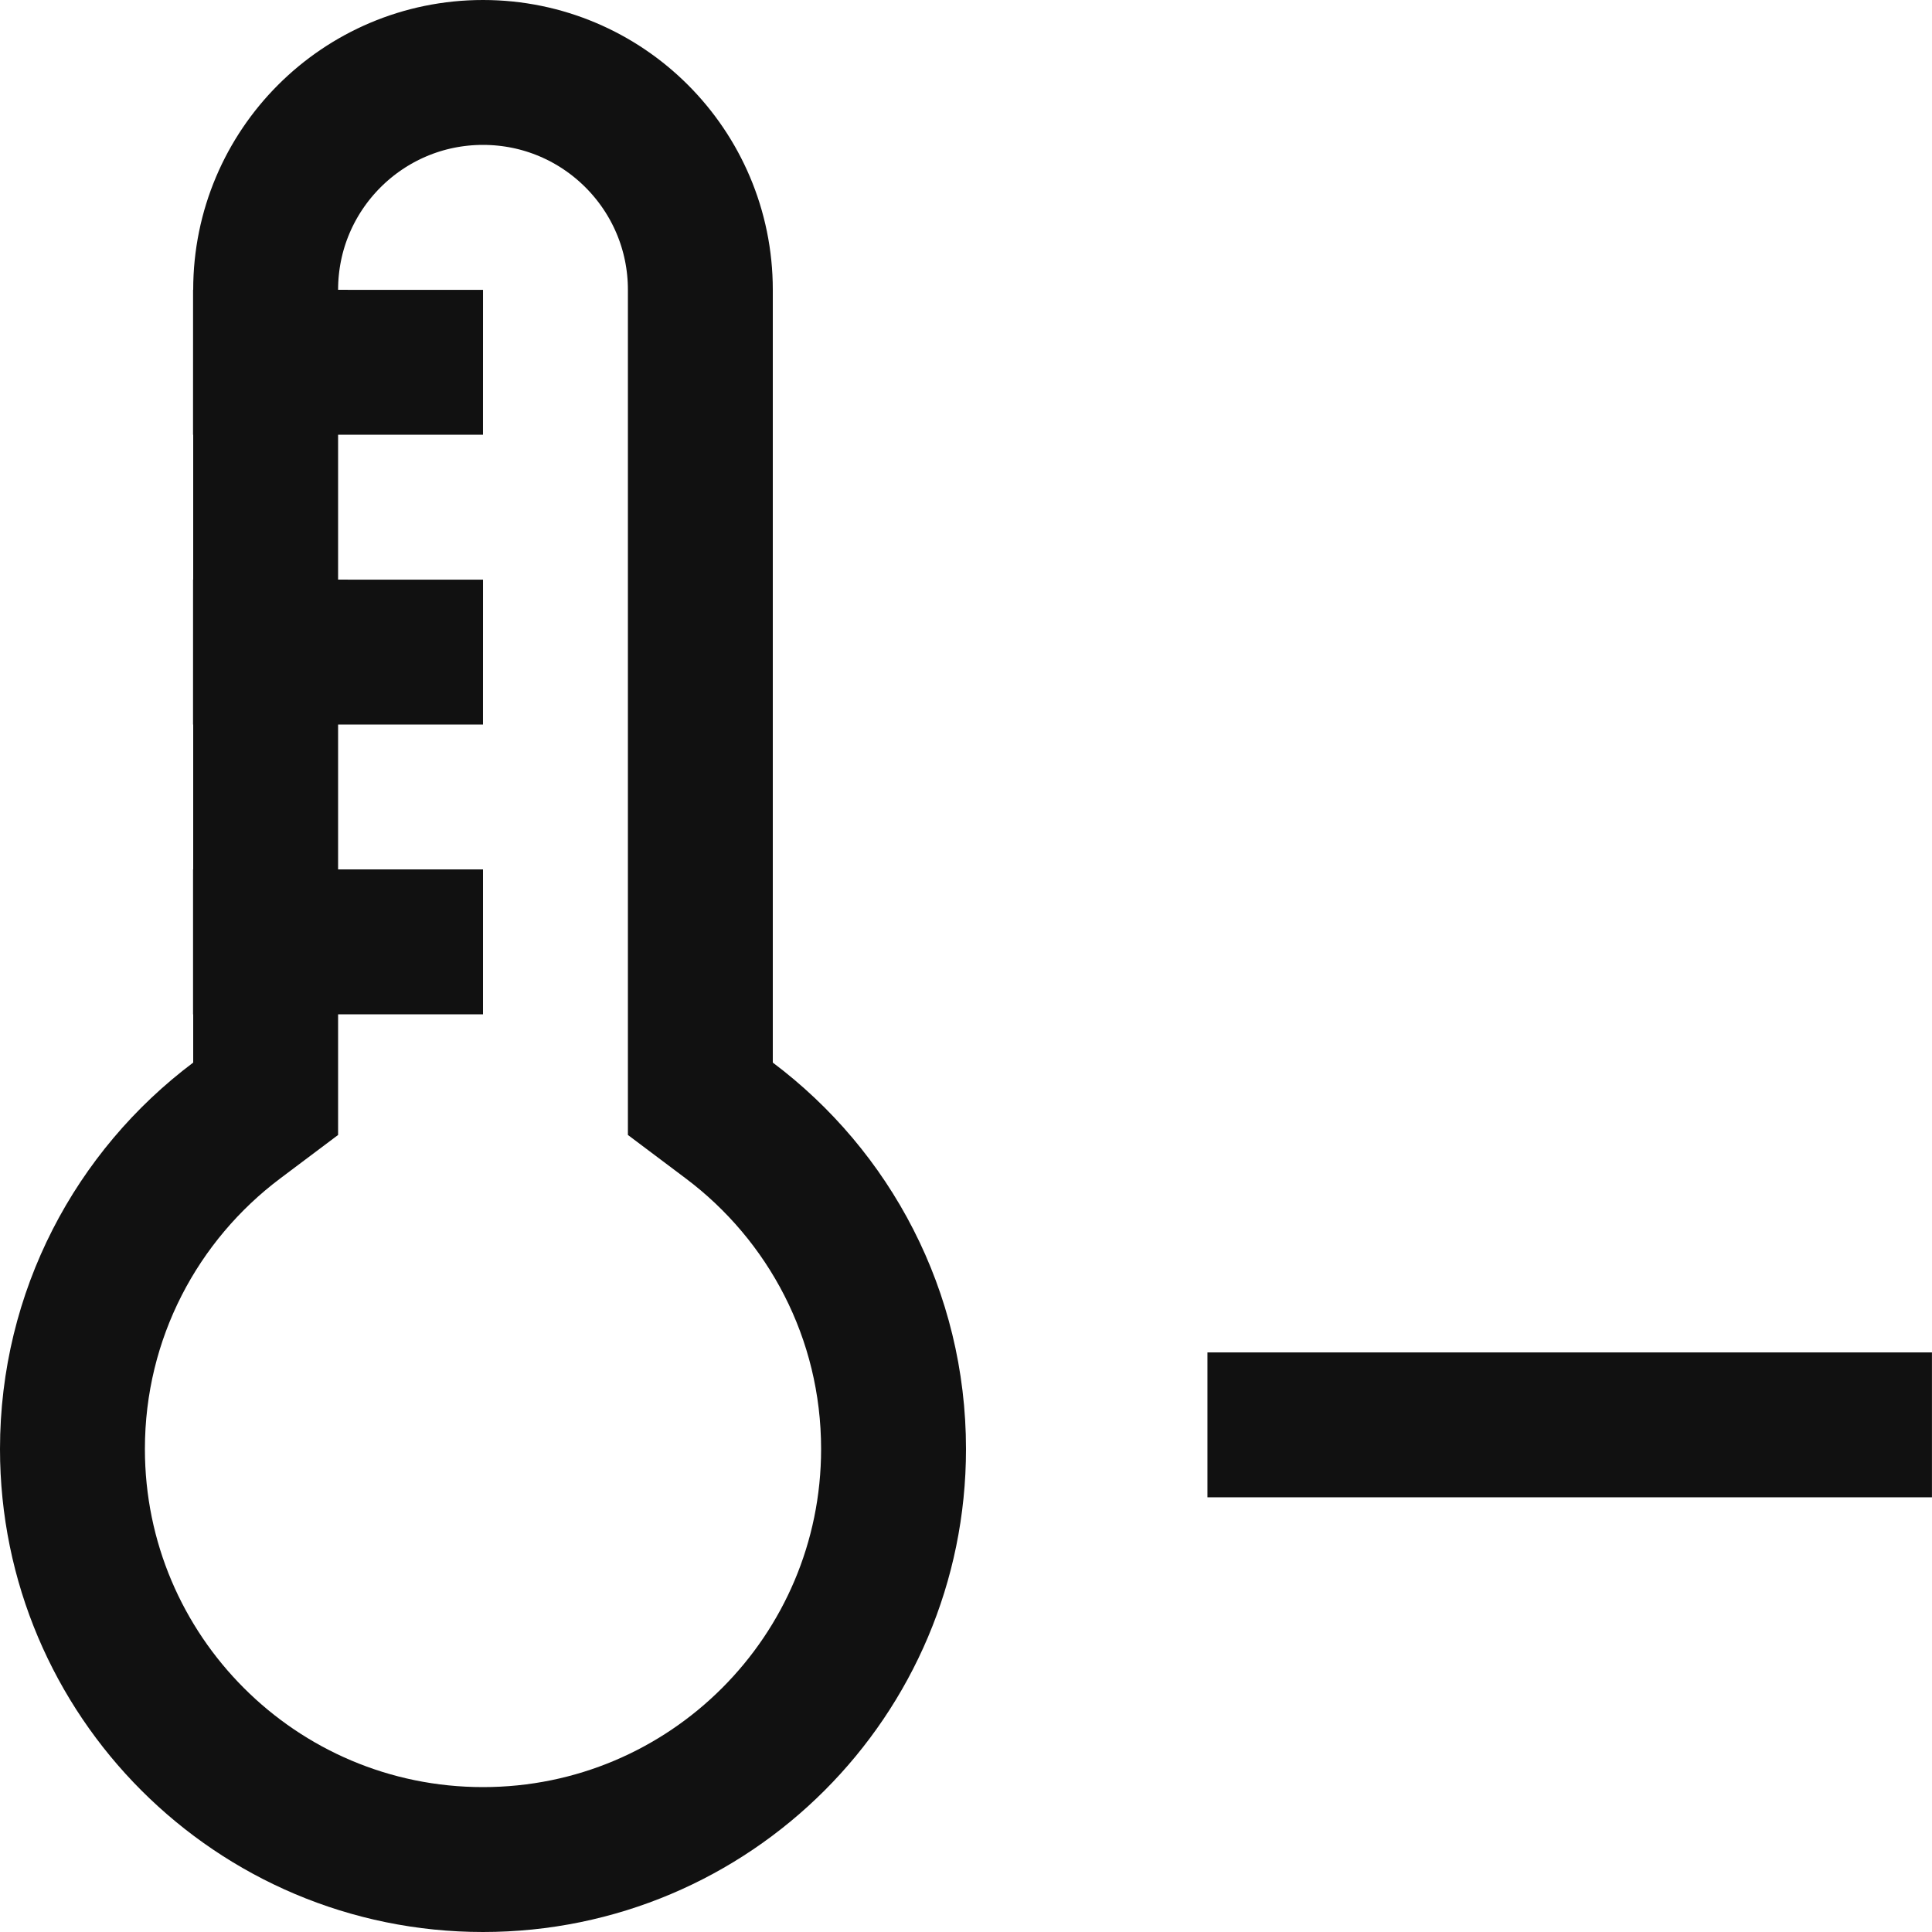
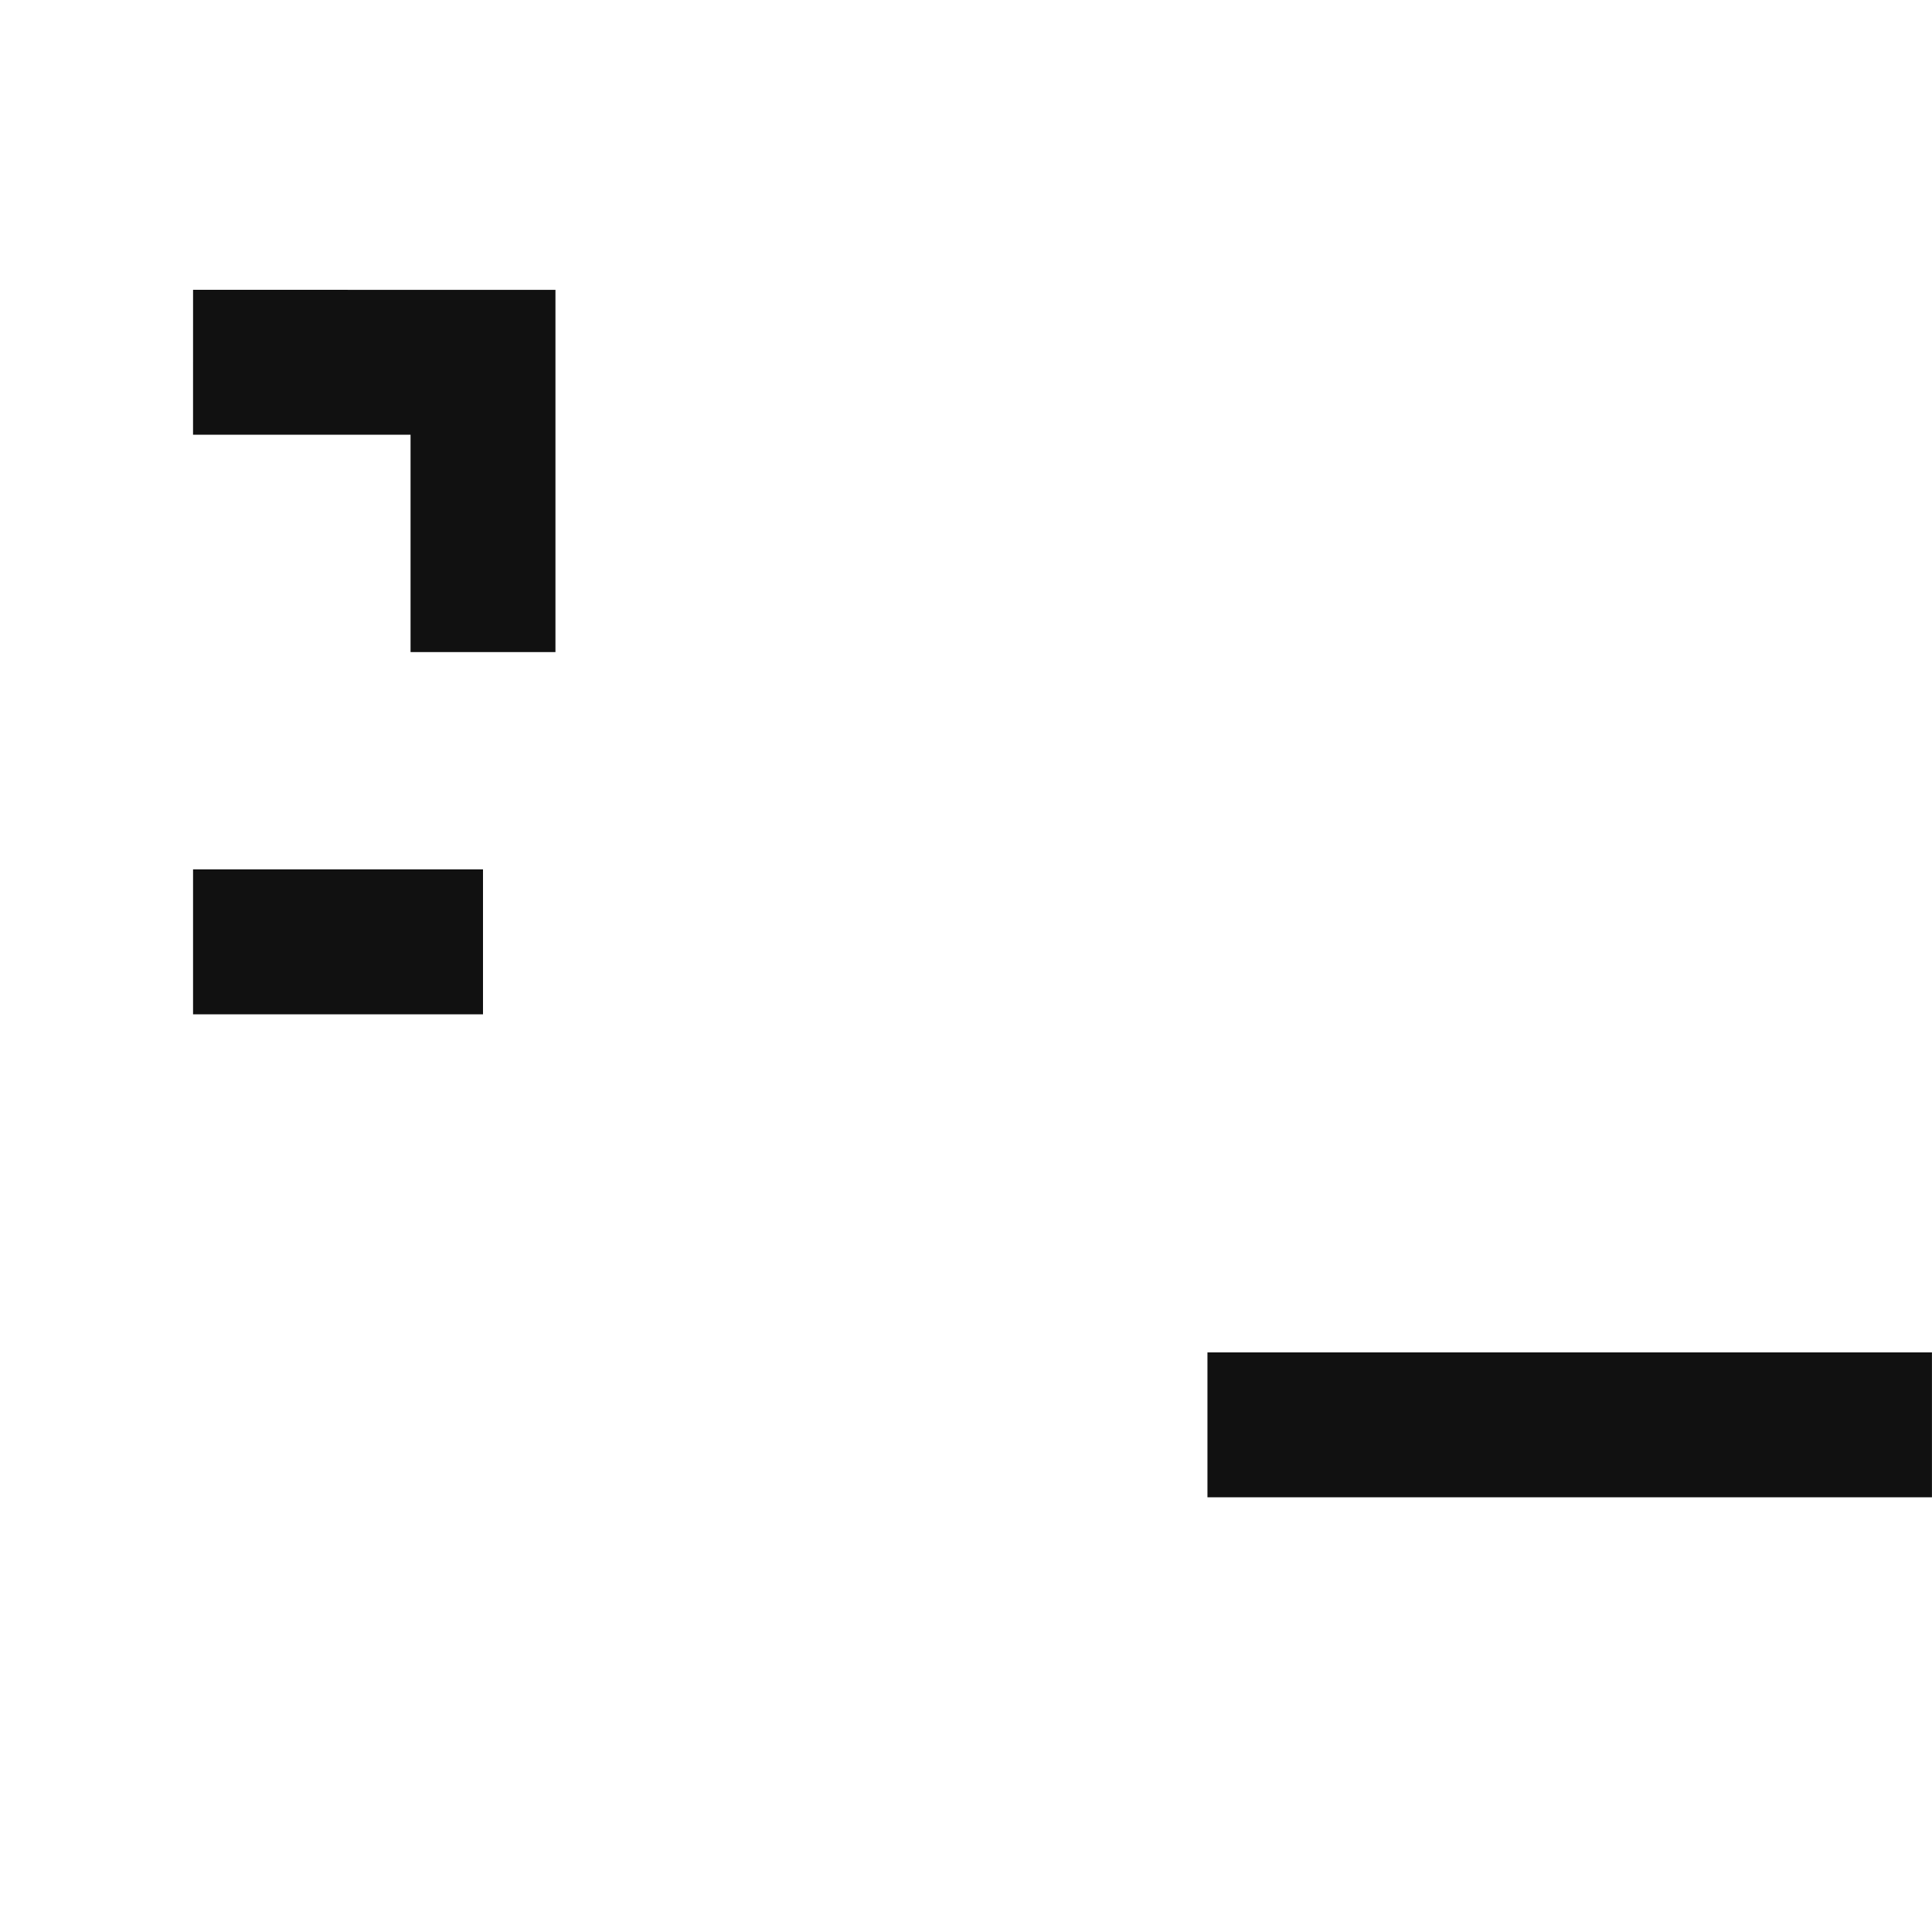
<svg xmlns="http://www.w3.org/2000/svg" width="40" height="40" viewBox="0 0 40 40" fill="none">
-   <path d="M14.5 21.999V22.749L15.099 23.199C17.167 24.752 18.5 27.22 18.5 30C18.5 34.694 14.694 38.5 10 38.5C5.306 38.5 1.5 34.694 1.5 30C1.5 27.22 2.833 24.752 4.901 23.199L5.5 22.749V21.999V6C5.5 3.515 7.515 1.5 10 1.5C12.485 1.5 14.5 3.515 14.5 6V21.999Z" stroke="#111111" stroke-width="3" />
  <path d="M24.999 29.5L39.999 29.5" stroke="#111111" stroke-width="3" />
-   <path d="M3.997 7.5L10 7.501M3.997 13.5L10 13.501M3.997 19.5L10 19.5" stroke="#111111" stroke-width="3" />
+   <path d="M3.997 7.5L10 7.501L10 13.501M3.997 19.5L10 19.5" stroke="#111111" stroke-width="3" />
</svg>